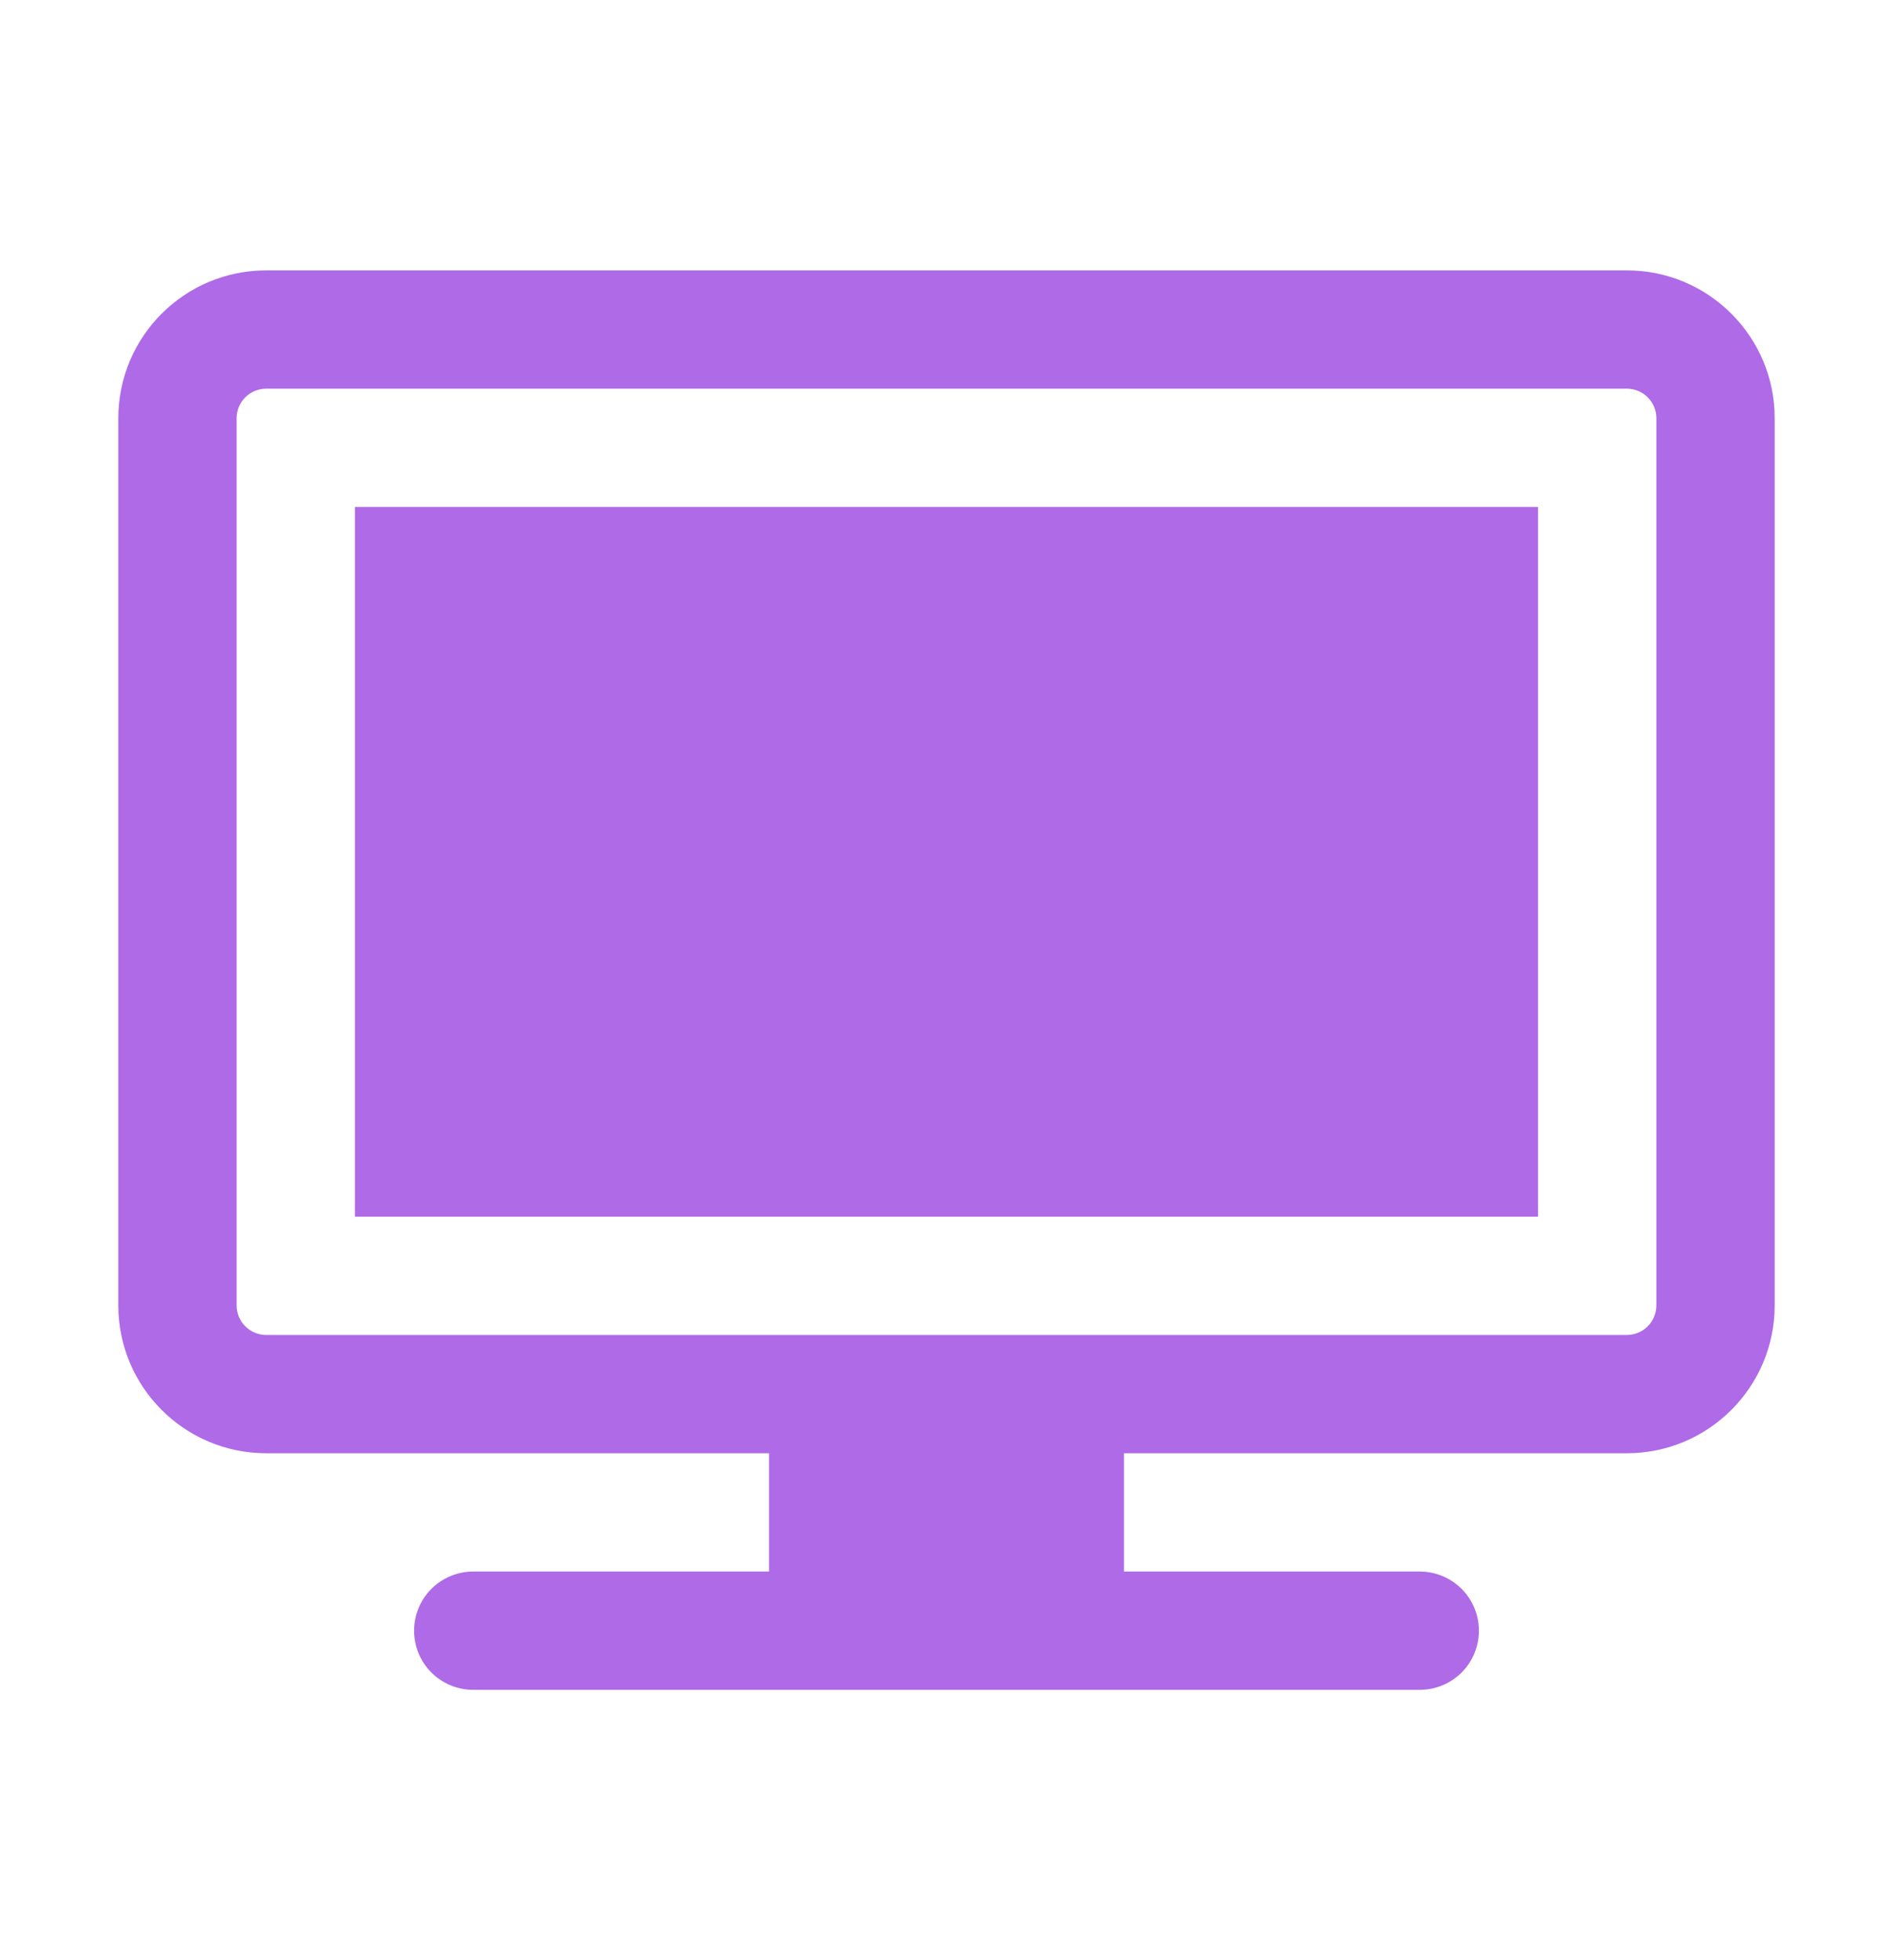
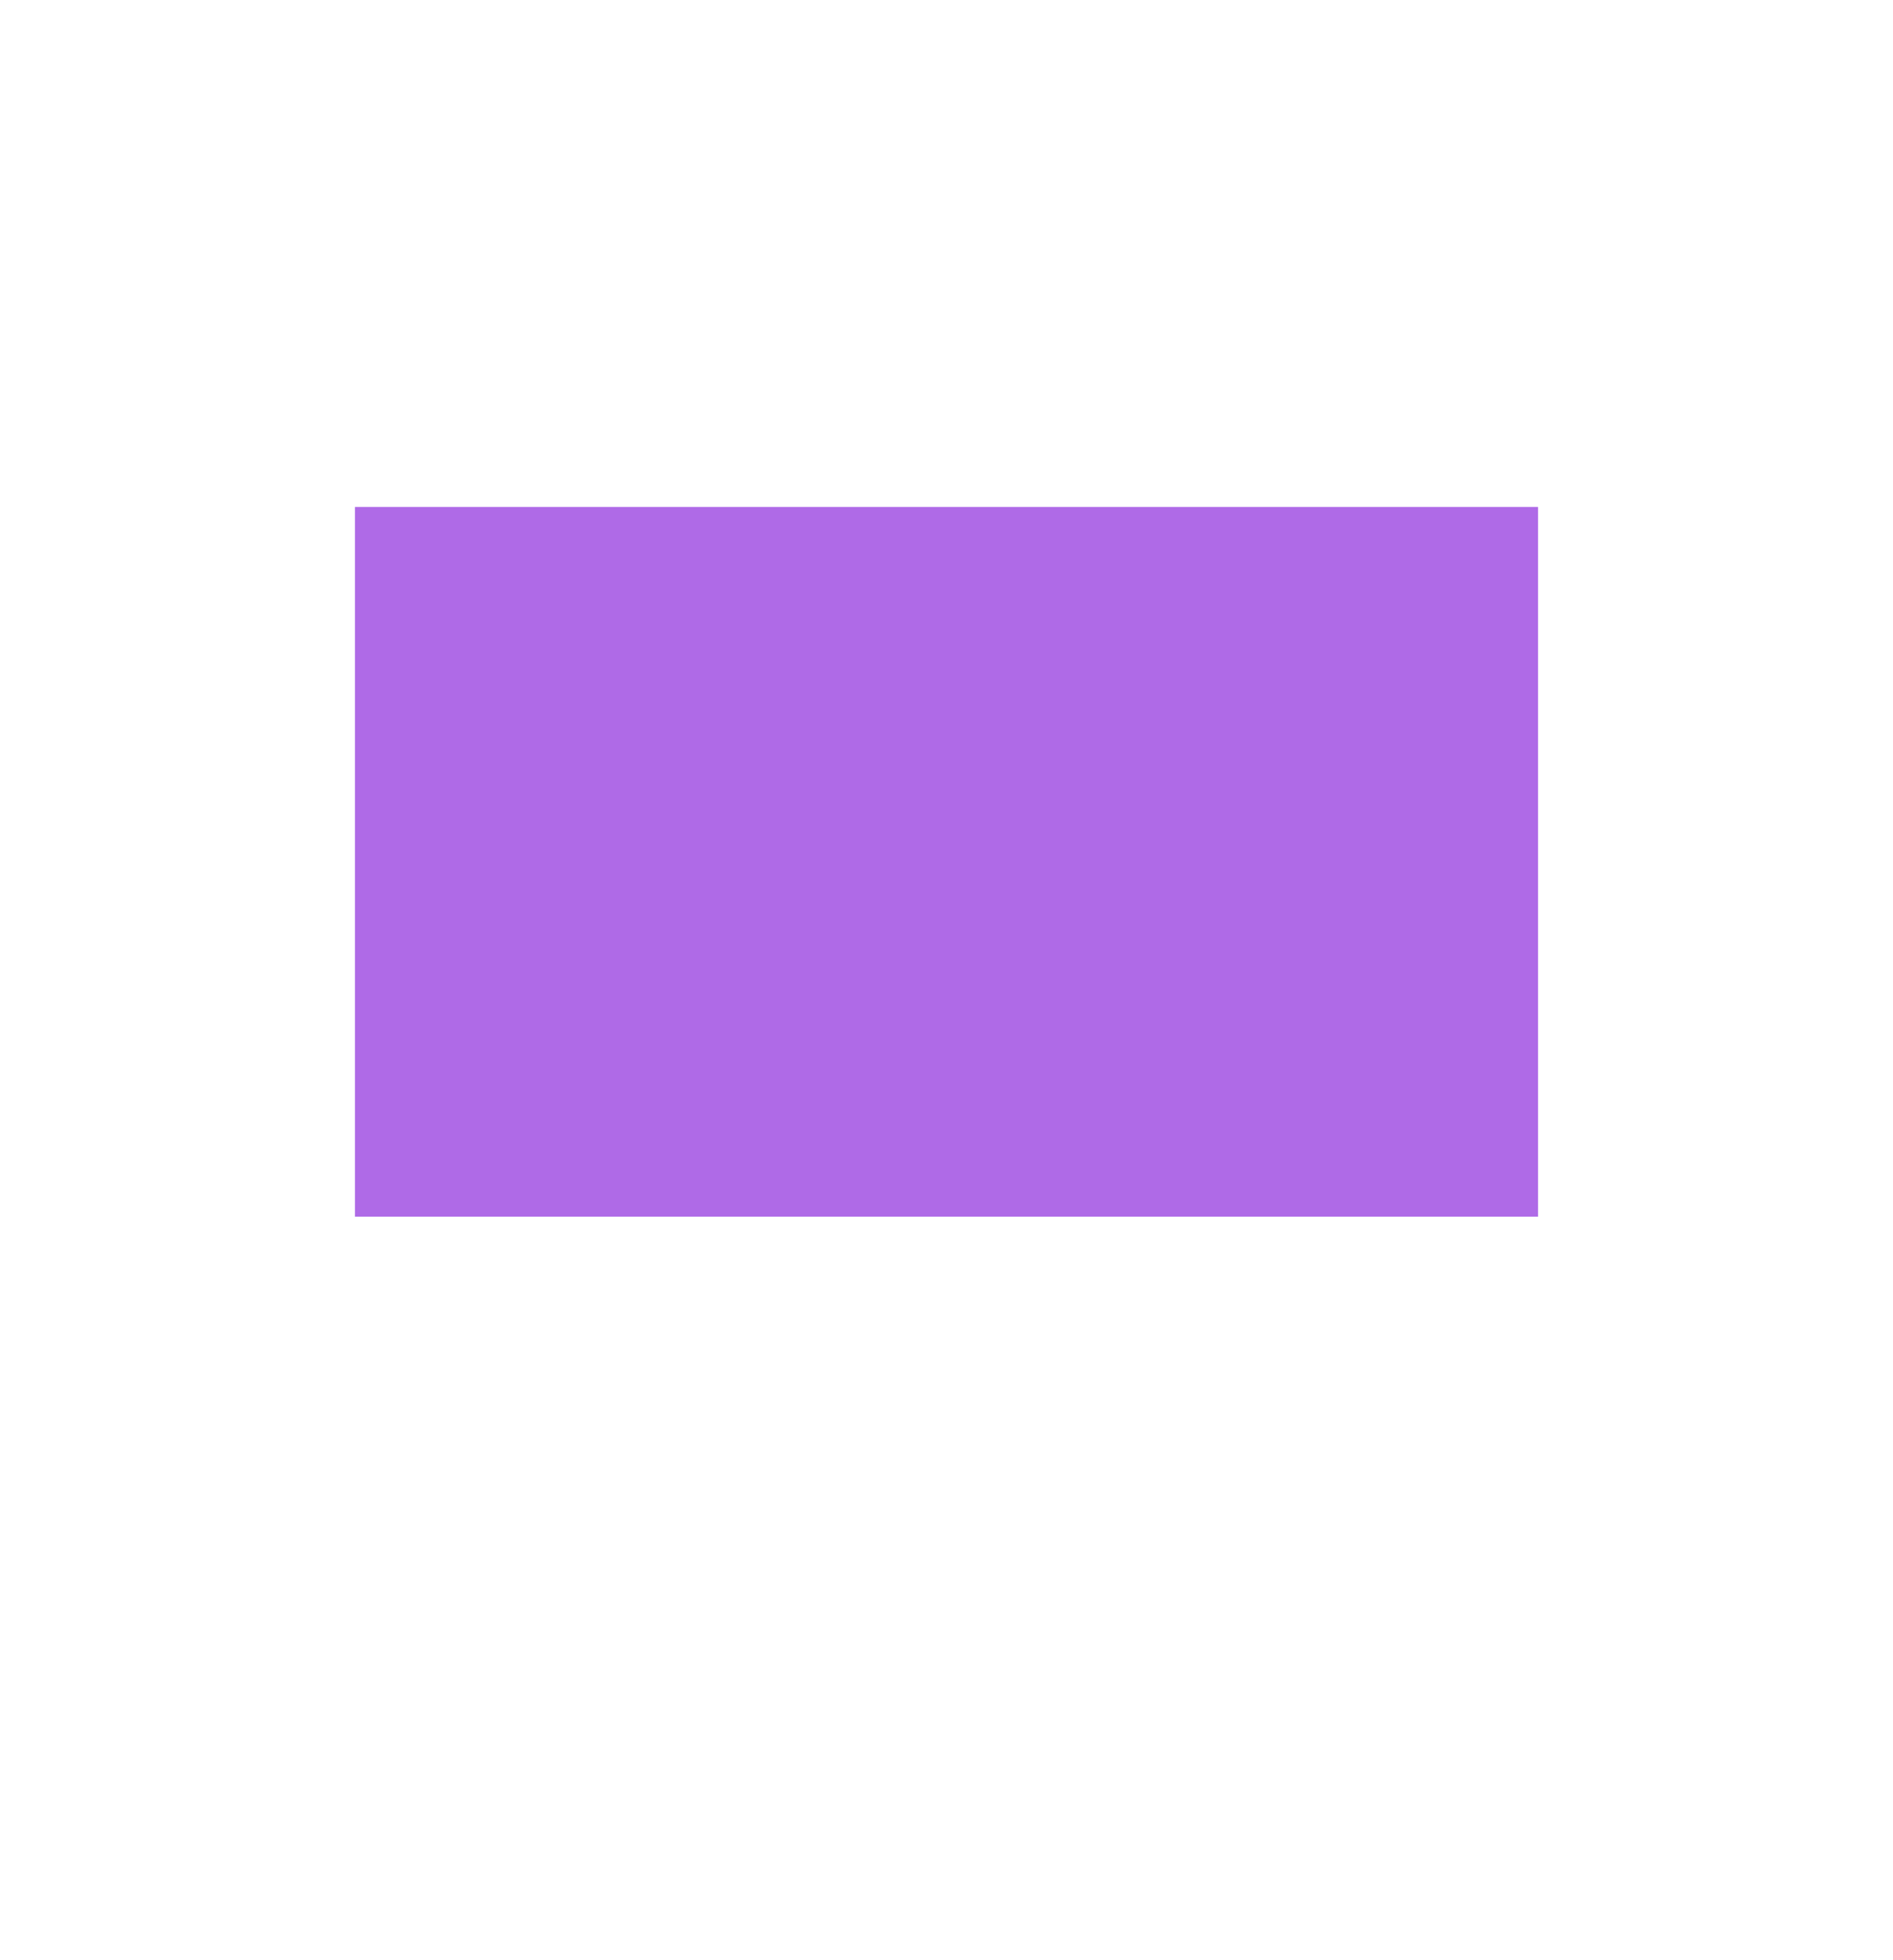
<svg xmlns="http://www.w3.org/2000/svg" width="28" height="29" viewBox="0 0 28 29" fill="none">
  <path d="M22.75 7.5H5.25V18H22.75V7.5Z" fill="#AF6AE7" />
-   <path fill-rule="evenodd" clip-rule="evenodd" d="M3.938 4C2.729 4 1.75 4.98 1.75 6.188V19.312C1.75 20.52 2.73 21.5 3.938 21.5H11.375V23.25H7C6.768 23.25 6.545 23.342 6.381 23.506C6.217 23.67 6.125 23.893 6.125 24.125C6.125 24.357 6.217 24.58 6.381 24.744C6.545 24.908 6.768 25 7 25H21C21.232 25 21.455 24.908 21.619 24.744C21.783 24.58 21.875 24.357 21.875 24.125C21.875 23.893 21.783 23.67 21.619 23.506C21.455 23.342 21.232 23.25 21 23.25H16.625V21.5H24.062C25.27 21.5 26.25 20.52 26.25 19.312V6.188C26.25 4.979 25.27 4 24.062 4H3.938ZM3.938 19.75H24.062C24.178 19.75 24.29 19.704 24.372 19.622C24.454 19.54 24.5 19.428 24.5 19.312V6.188C24.5 6.071 24.454 5.96 24.372 5.878C24.29 5.796 24.178 5.75 24.062 5.75H3.938C3.821 5.75 3.71 5.796 3.628 5.878C3.546 5.96 3.5 6.071 3.5 6.188V19.312C3.5 19.554 3.696 19.75 3.938 19.75Z" fill="#AF6AE7" />
</svg>